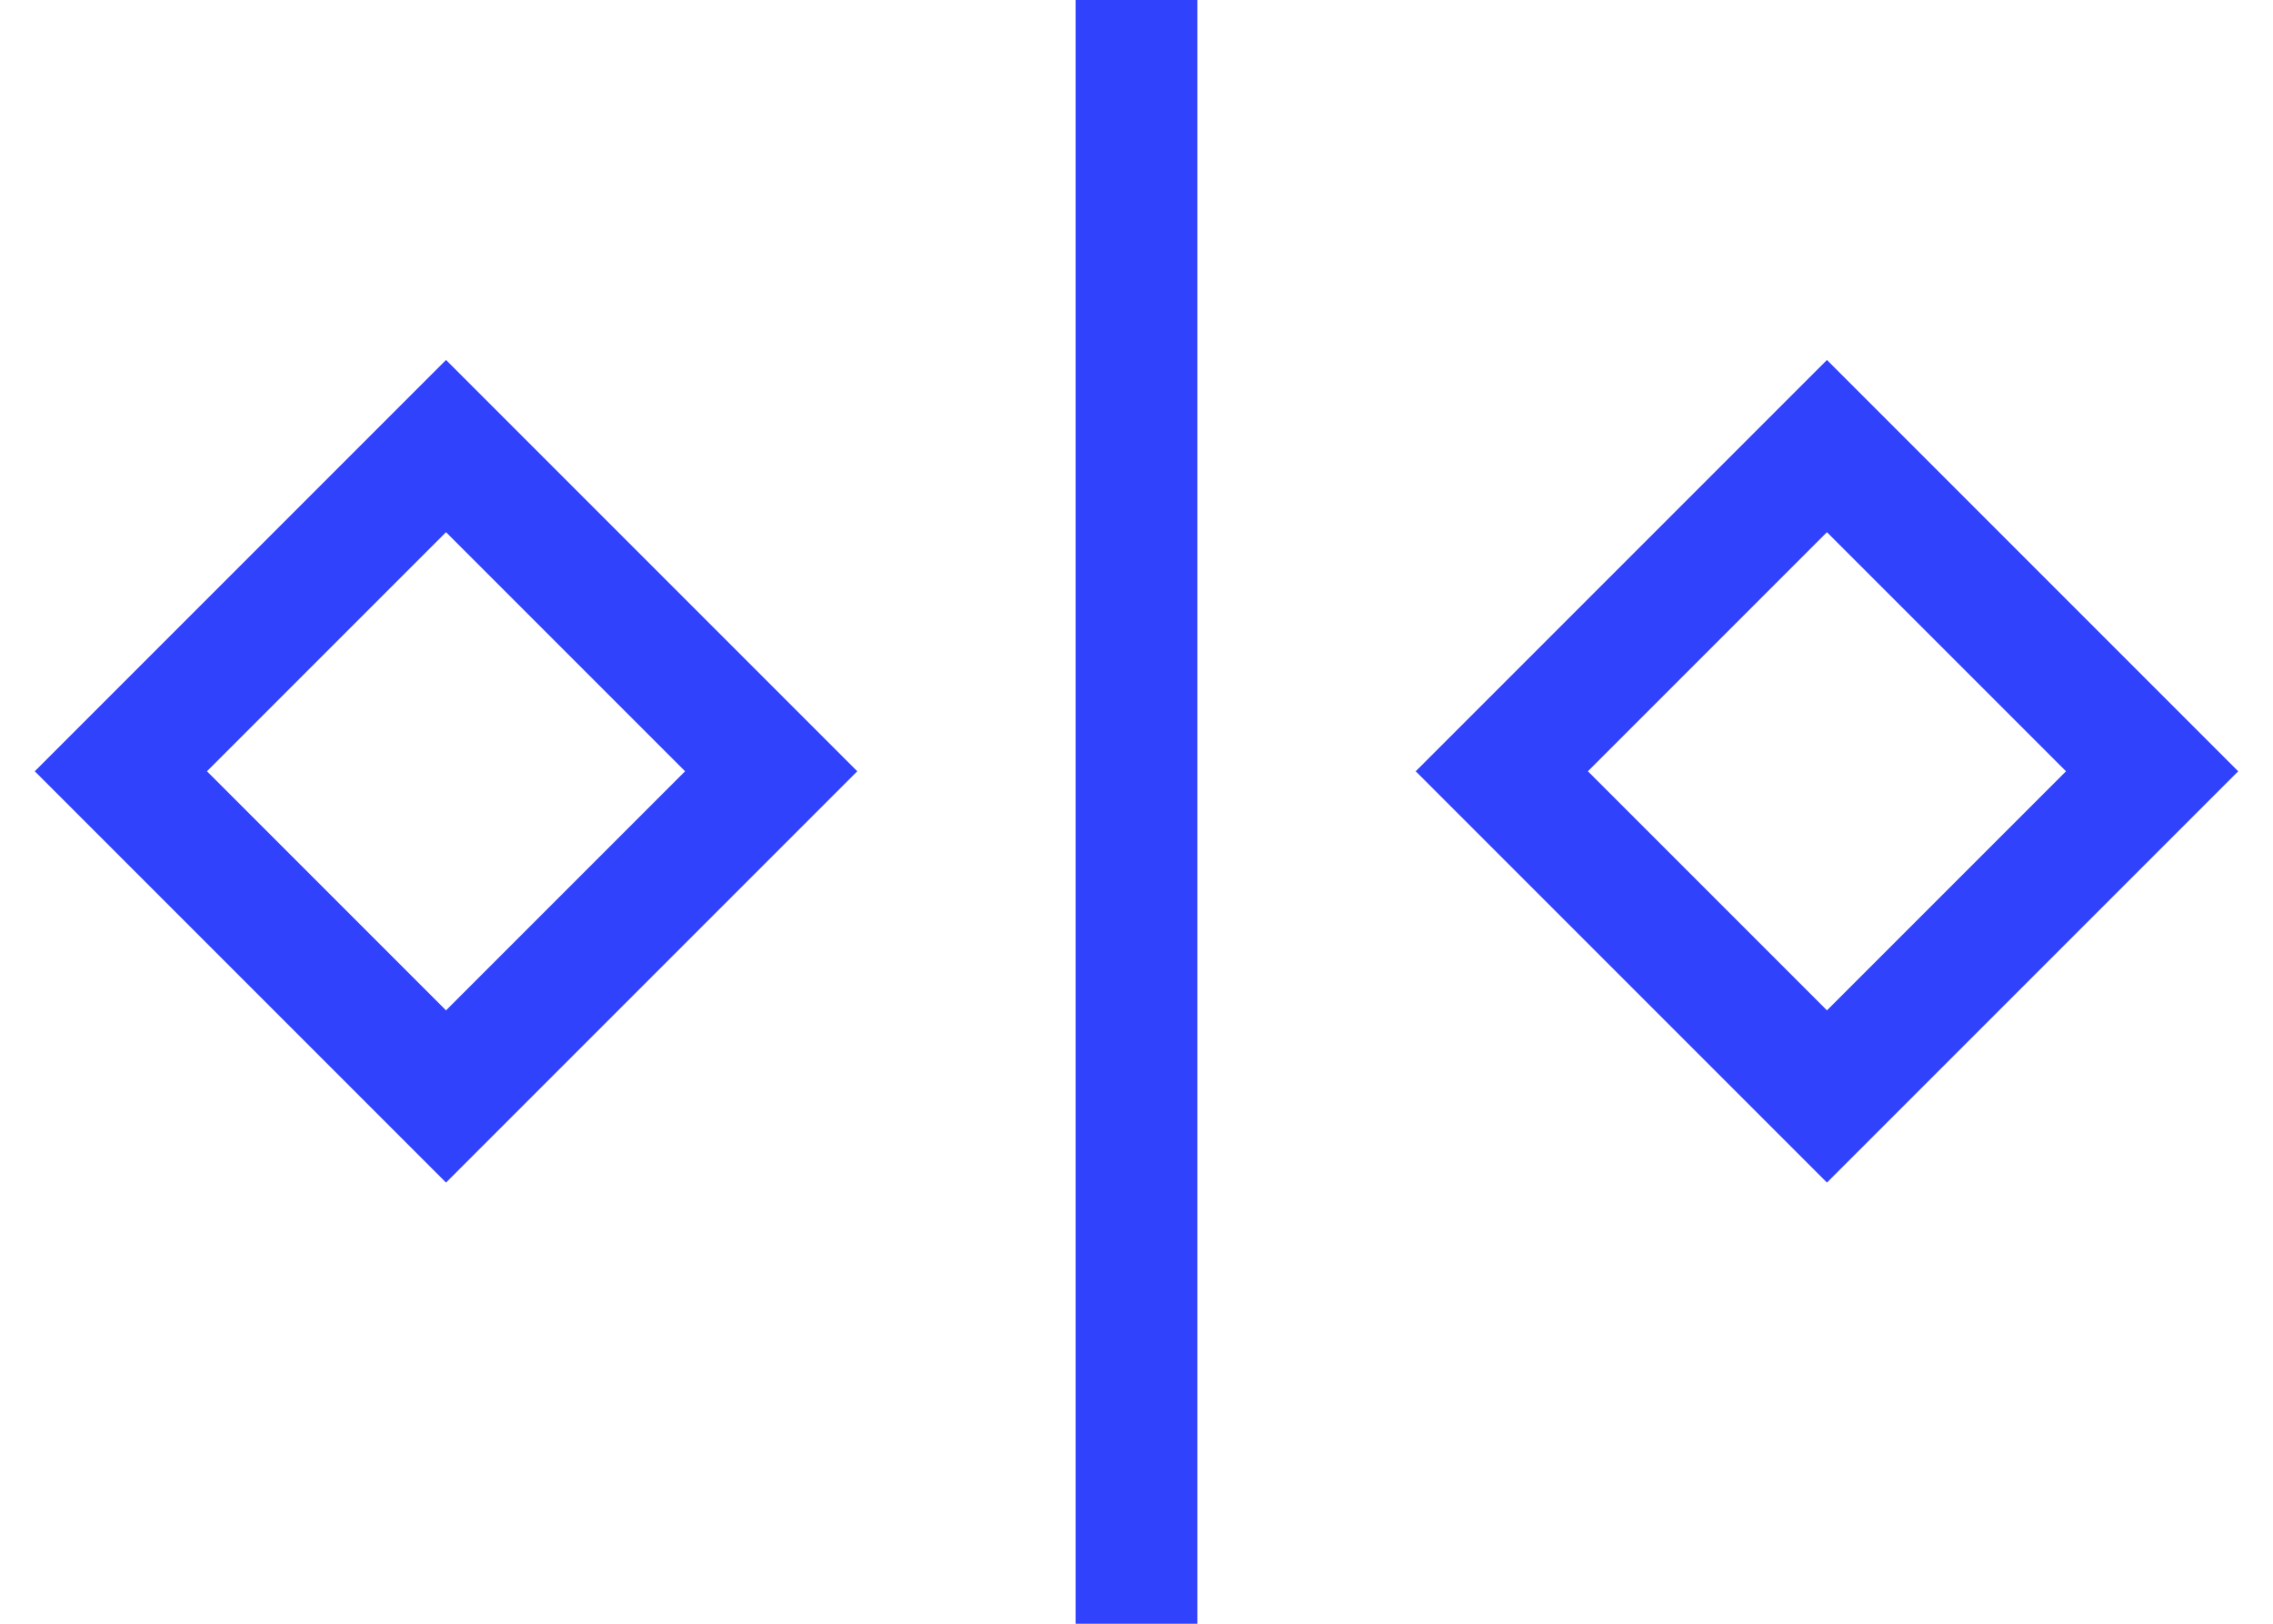
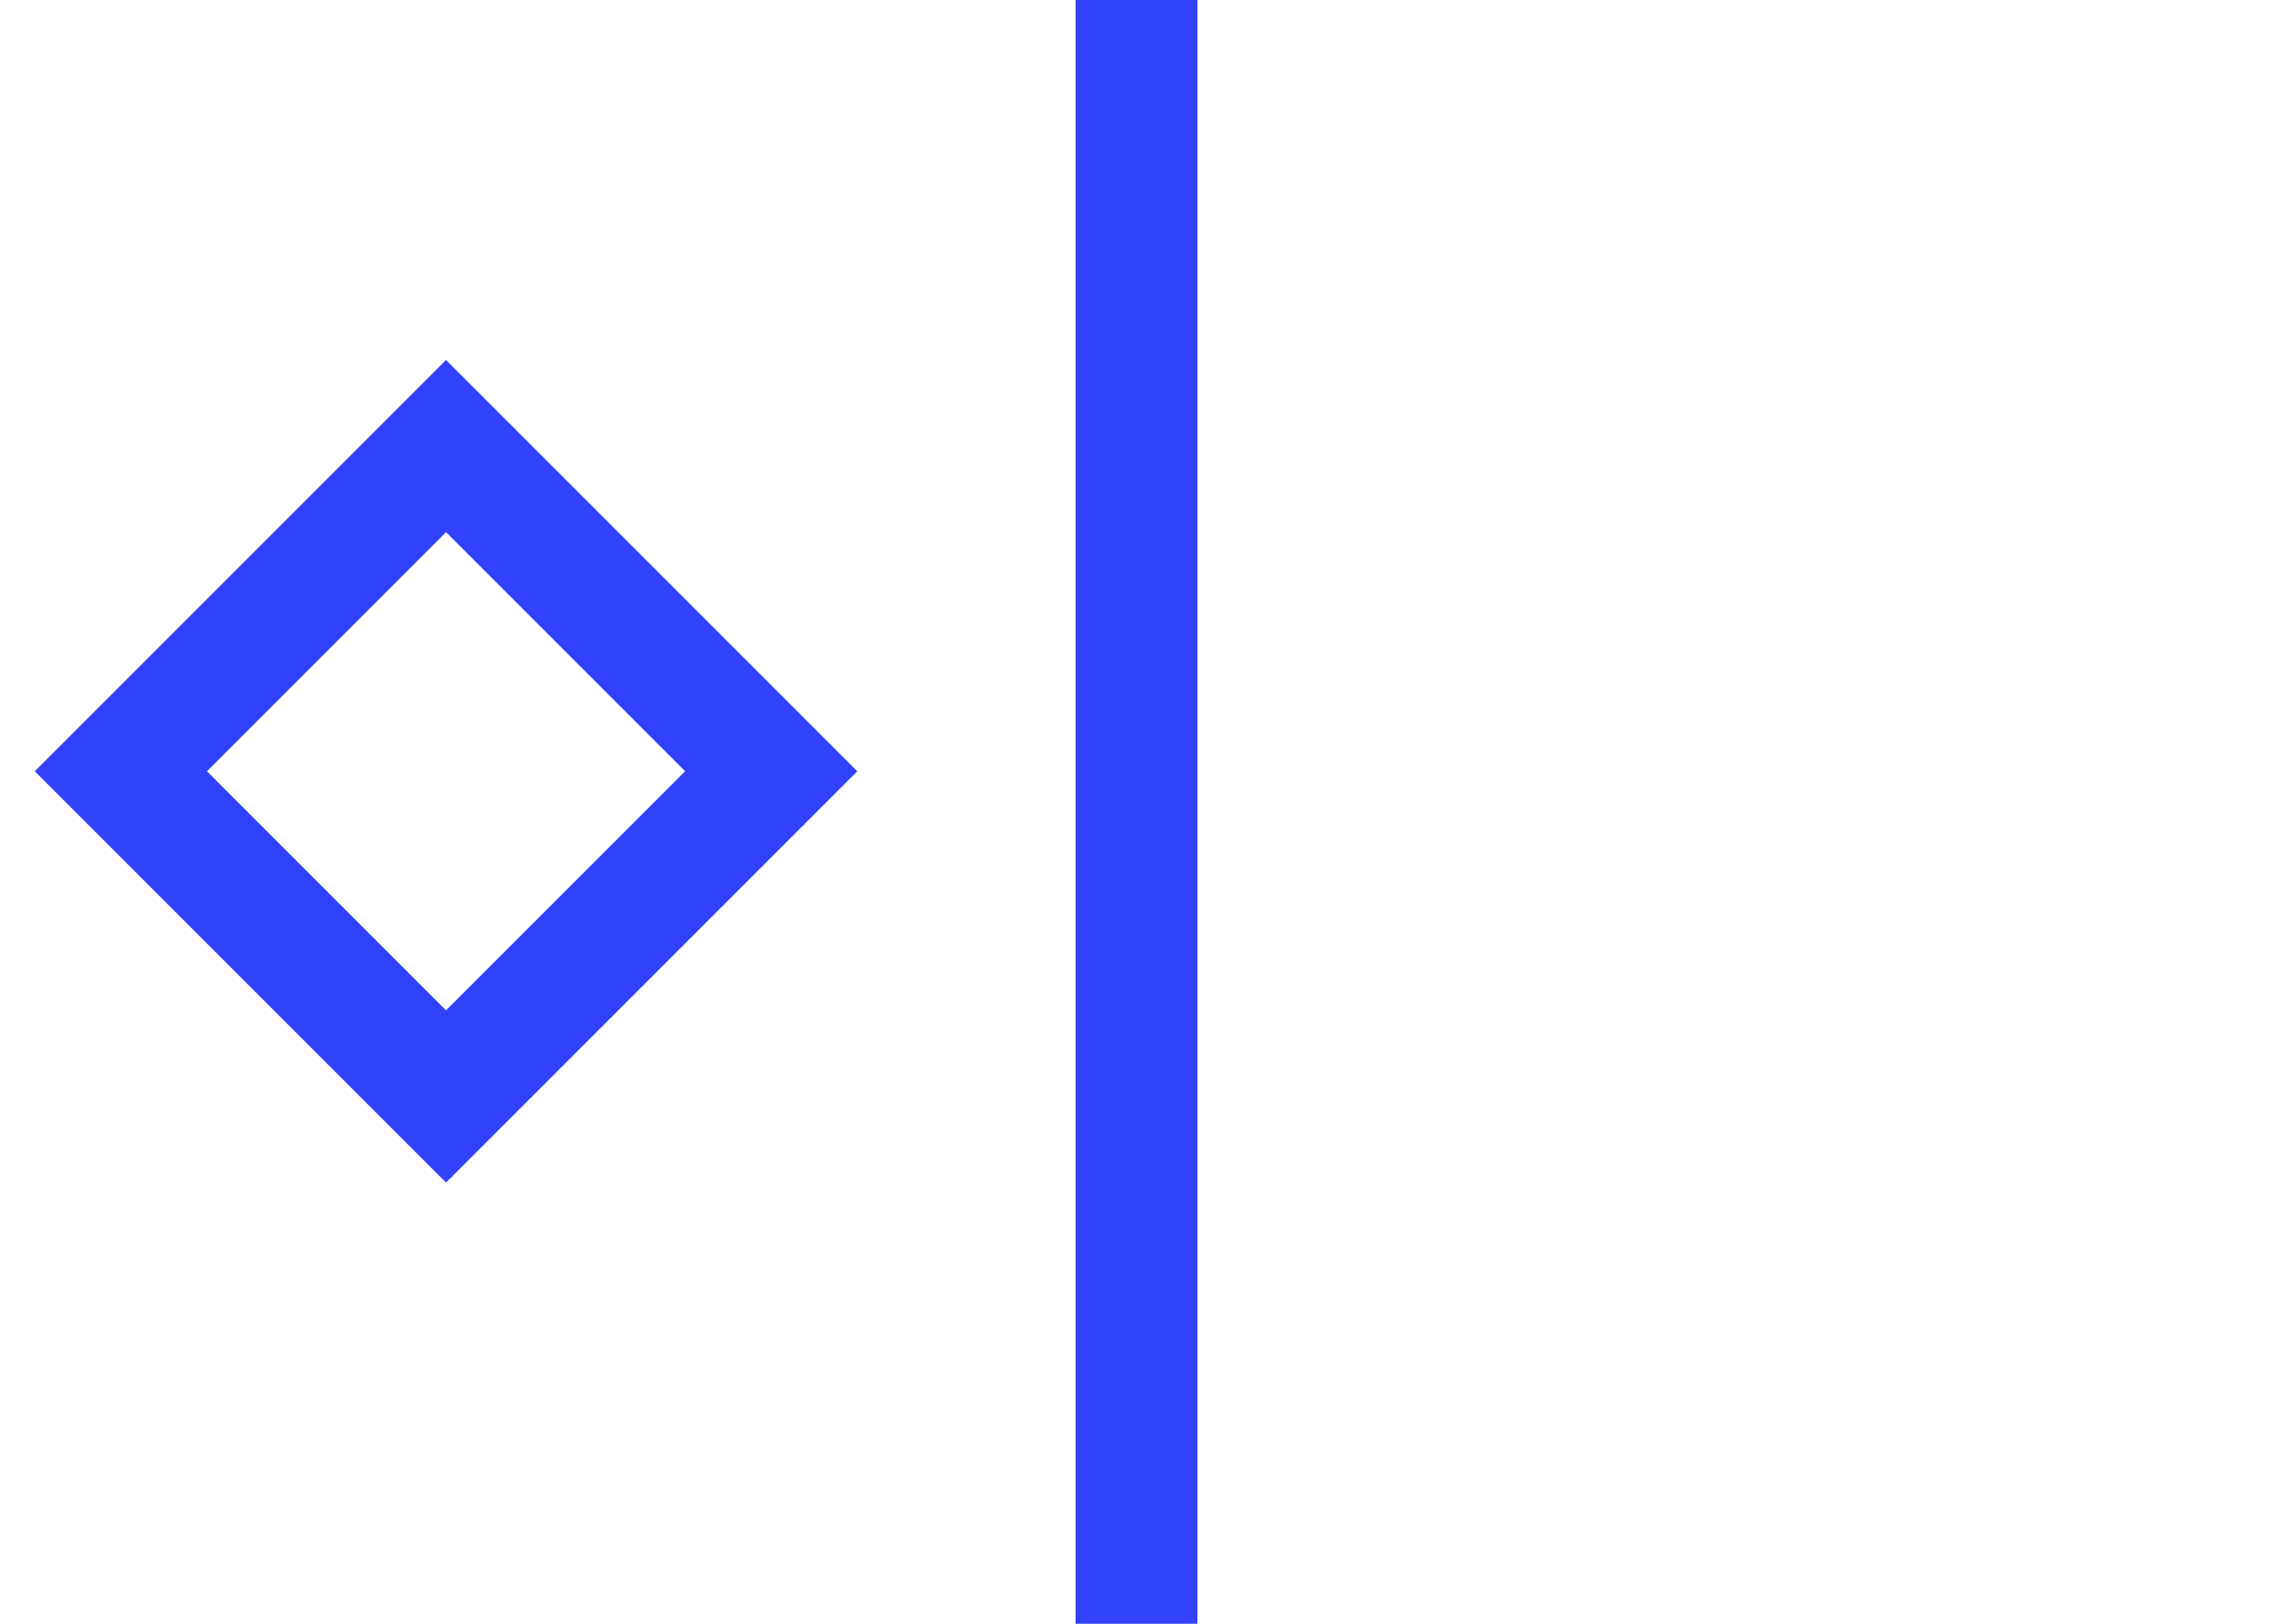
<svg xmlns="http://www.w3.org/2000/svg" width="56" height="40" viewBox="0 0 56 40" fill="none">
  <g id="icon Side-by-side comparison">
    <g id="icon Side-by-side comparison_2">
      <path id="Vector 72" d="M28 0V40" stroke="#3142FD" stroke-width="3" />
-       <rect id="Rectangle 45" x="37" y="19" width="11.329" height="11.329" transform="rotate(-45 37 19)" stroke="#3142FD" stroke-width="3" />
      <rect id="Rectangle 46" x="2.978" y="19" width="11.329" height="11.329" transform="rotate(-45 2.978 19)" stroke="#3142FD" stroke-width="3" />
    </g>
  </g>
</svg>